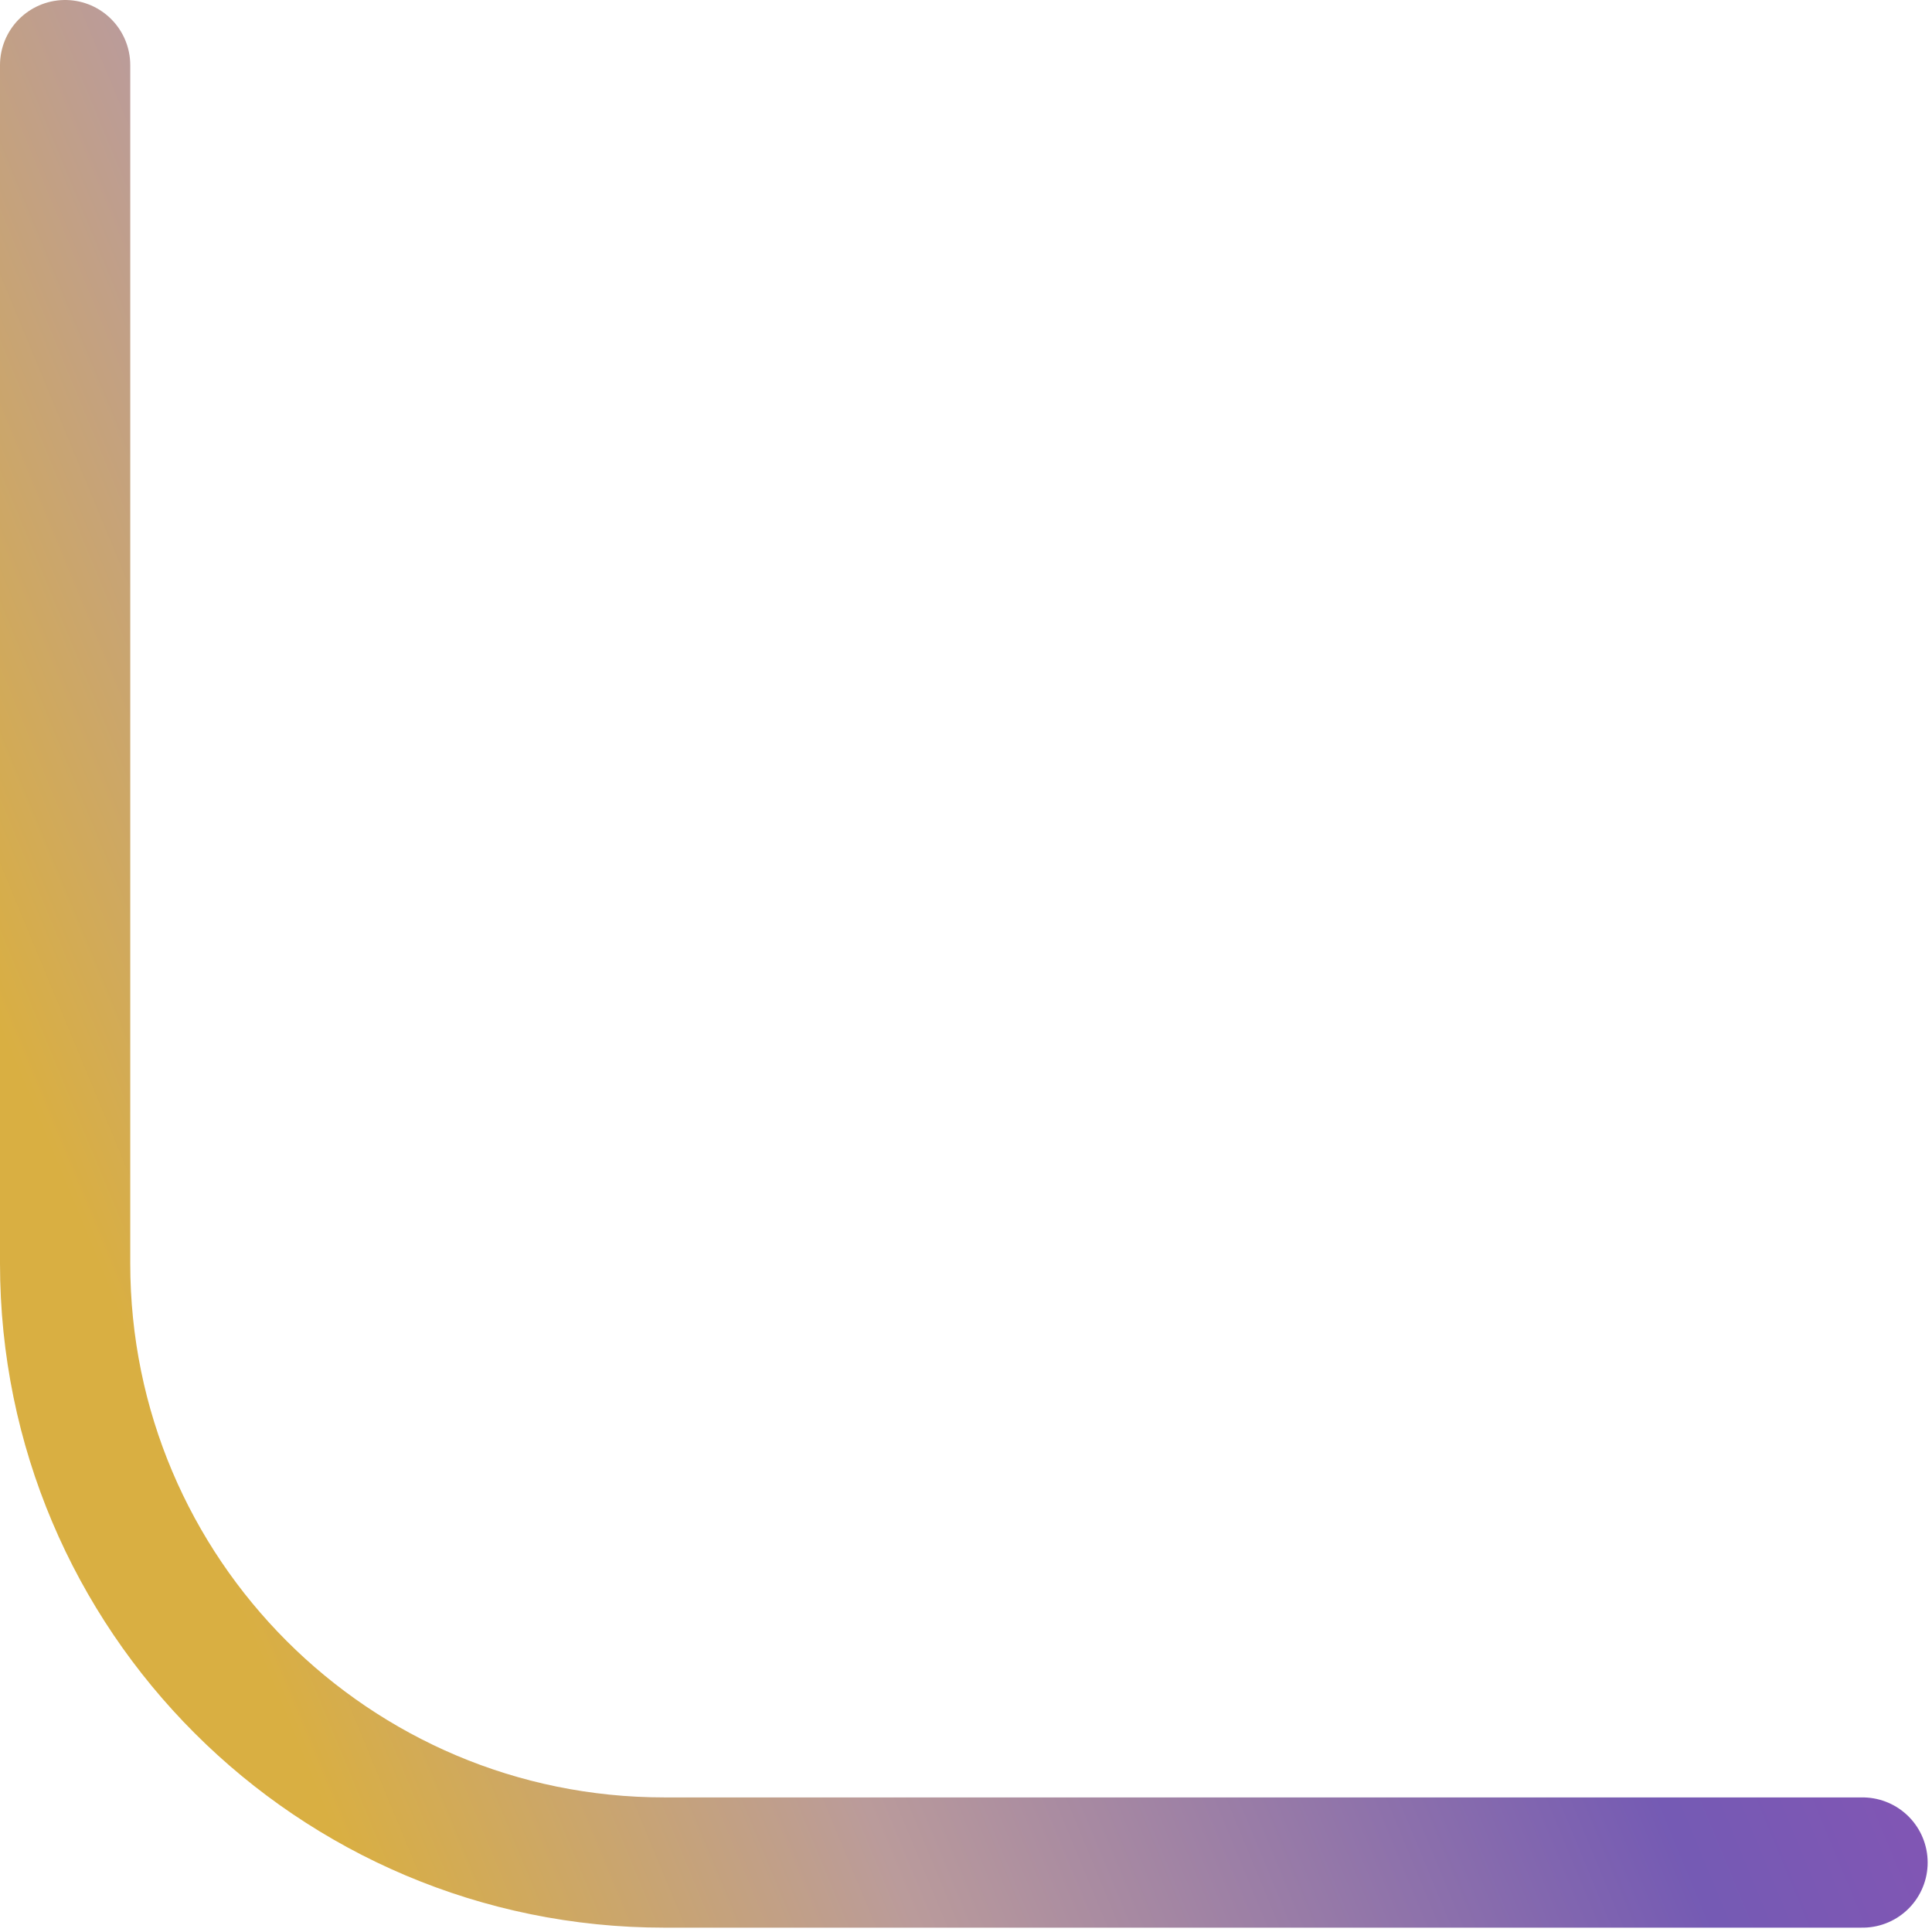
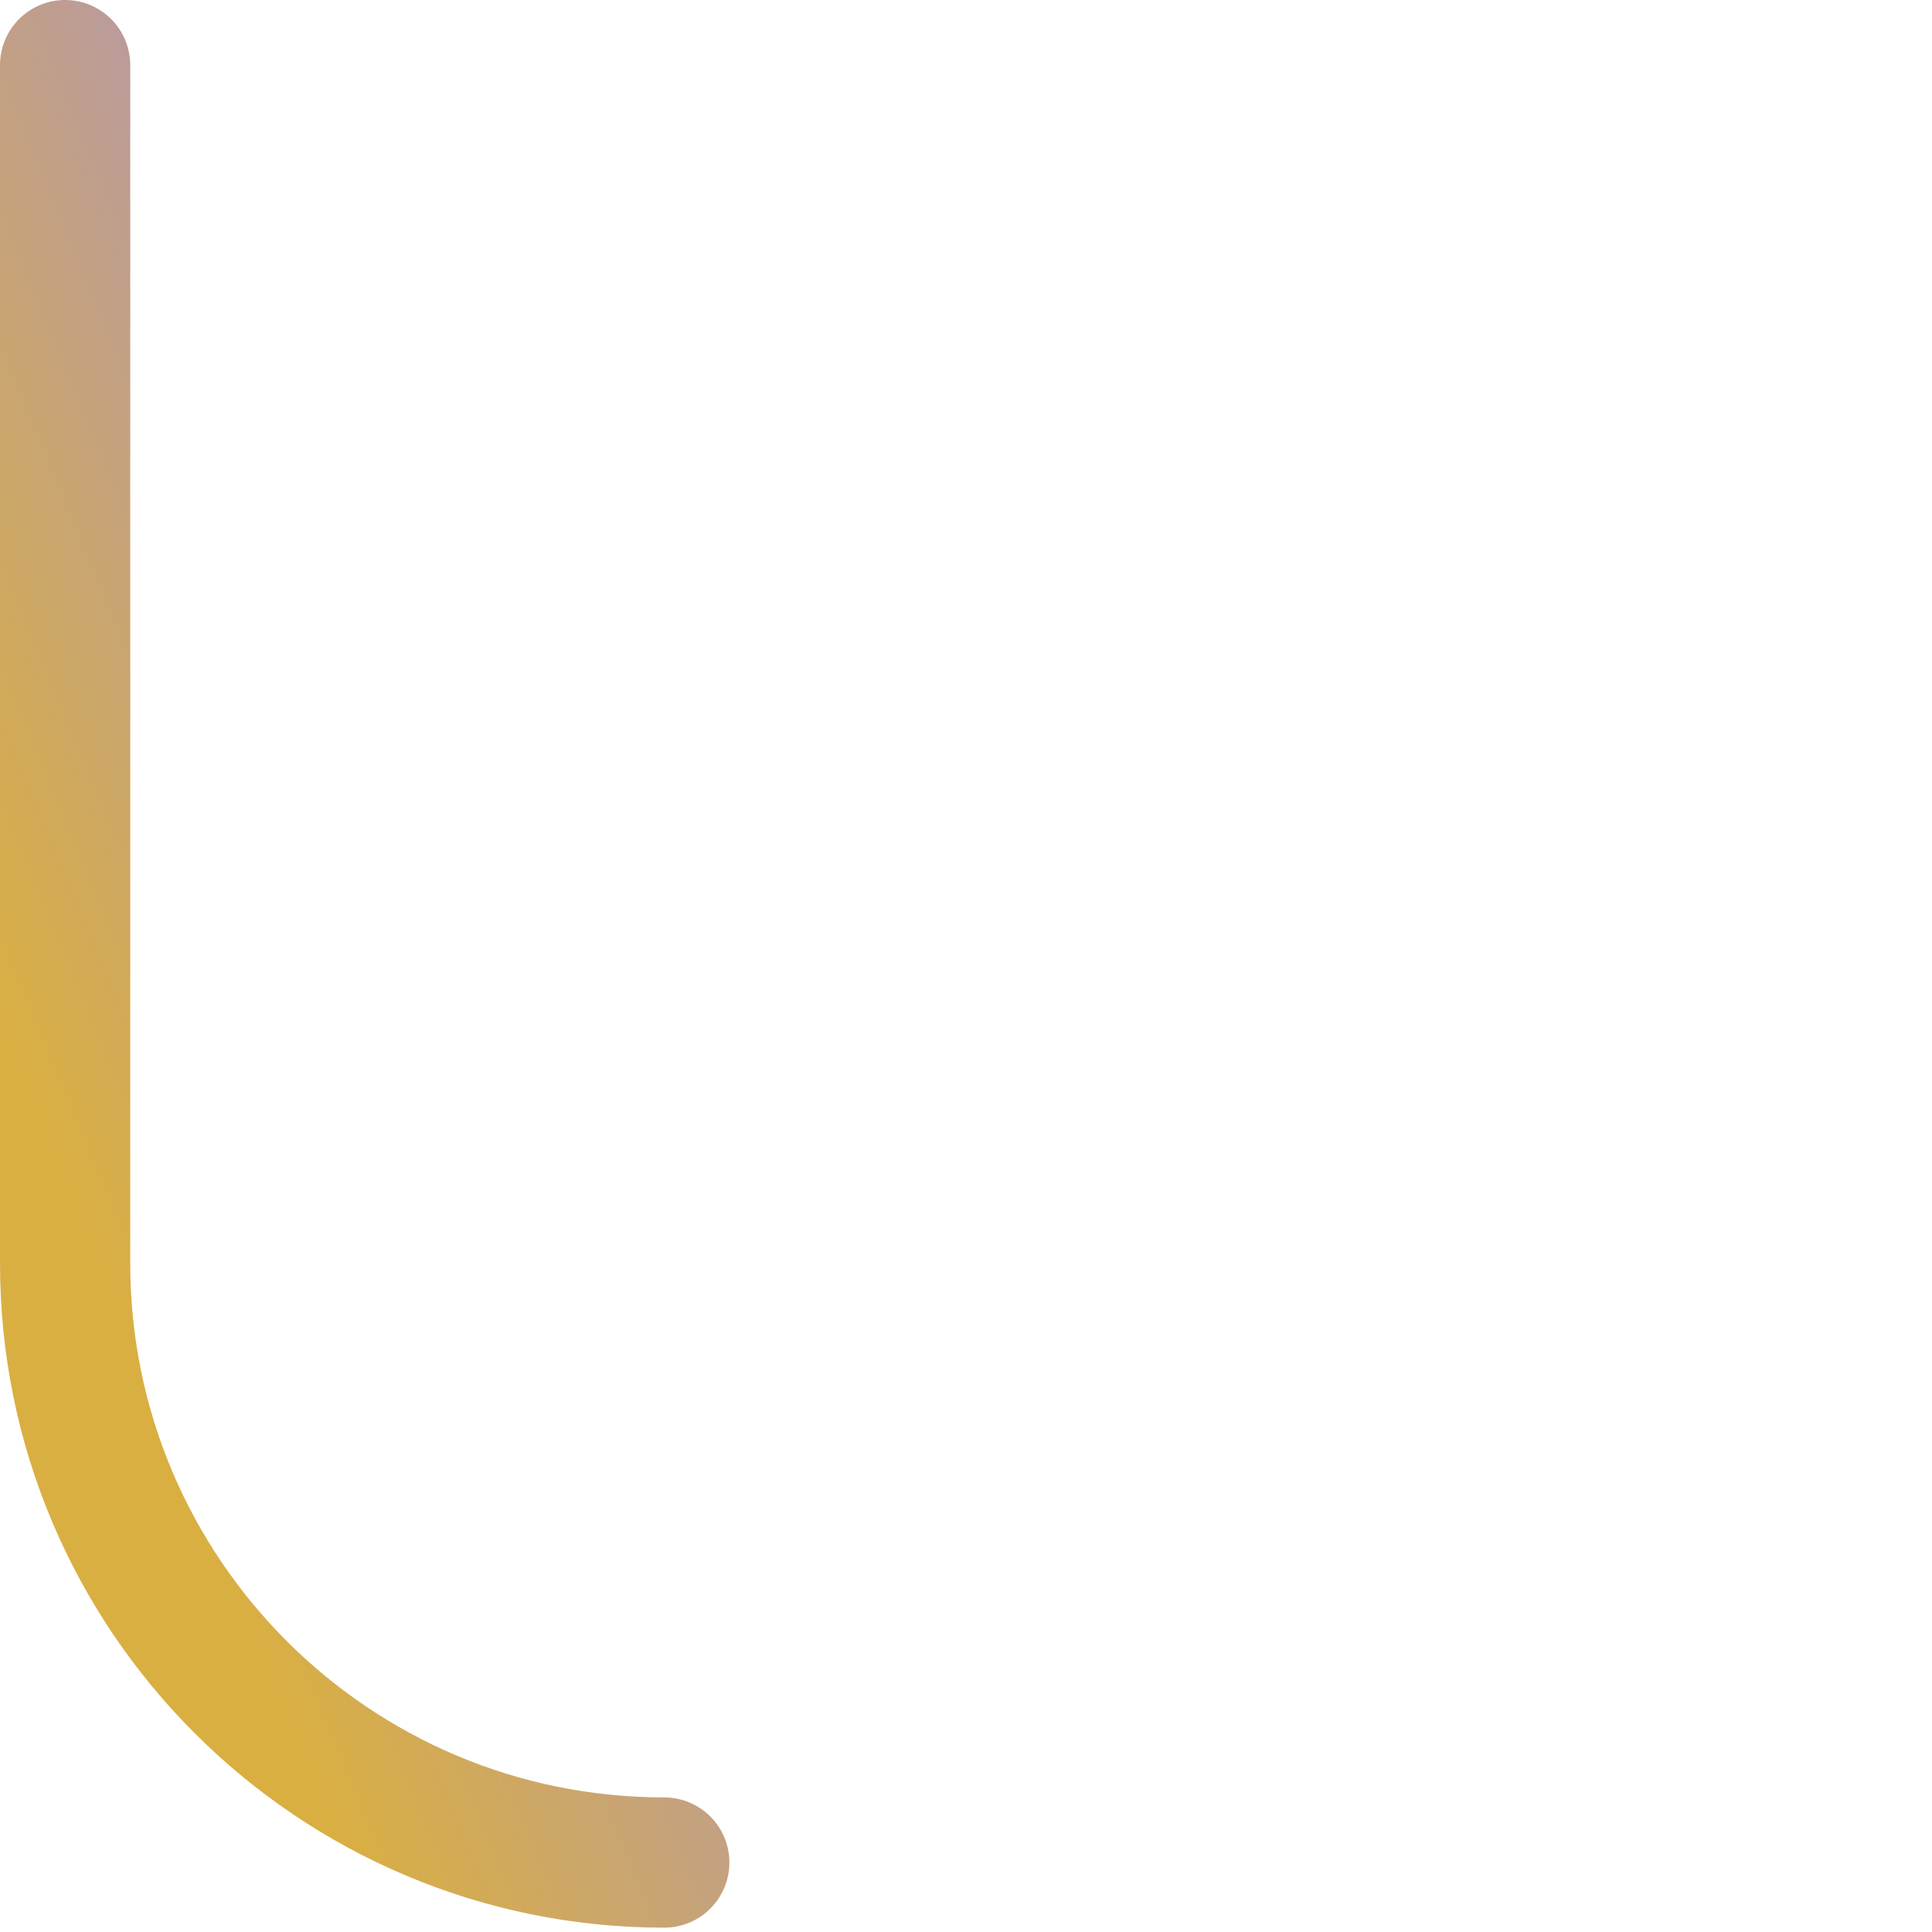
<svg xmlns="http://www.w3.org/2000/svg" width="89" height="89" viewBox="0 0 89 89" fill="none">
-   <path d="M3 3L3 58.2C3 73.443 15.357 85.8 30.6 85.8H85.8" stroke="url(#paint0_linear_581_691)" stroke-opacity="0.8" stroke-width="6" stroke-linecap="round" />
+   <path d="M3 3L3 58.2C3 73.443 15.357 85.8 30.6 85.8" stroke="url(#paint0_linear_581_691)" stroke-opacity="0.8" stroke-width="6" stroke-linecap="round" />
  <defs>
    <linearGradient id="paint0_linear_581_691" x1="3" y1="78.69" x2="97.916" y2="39.323" gradientUnits="userSpaceOnUse">
      <stop offset="0.09" stop-color="#D09B13" />
      <stop offset="0.315" stop-color="#A98282" />
      <stop offset="0.645" stop-color="#5231A1" />
      <stop offset="1" stop-color="#871EA1" />
    </linearGradient>
  </defs>
</svg>